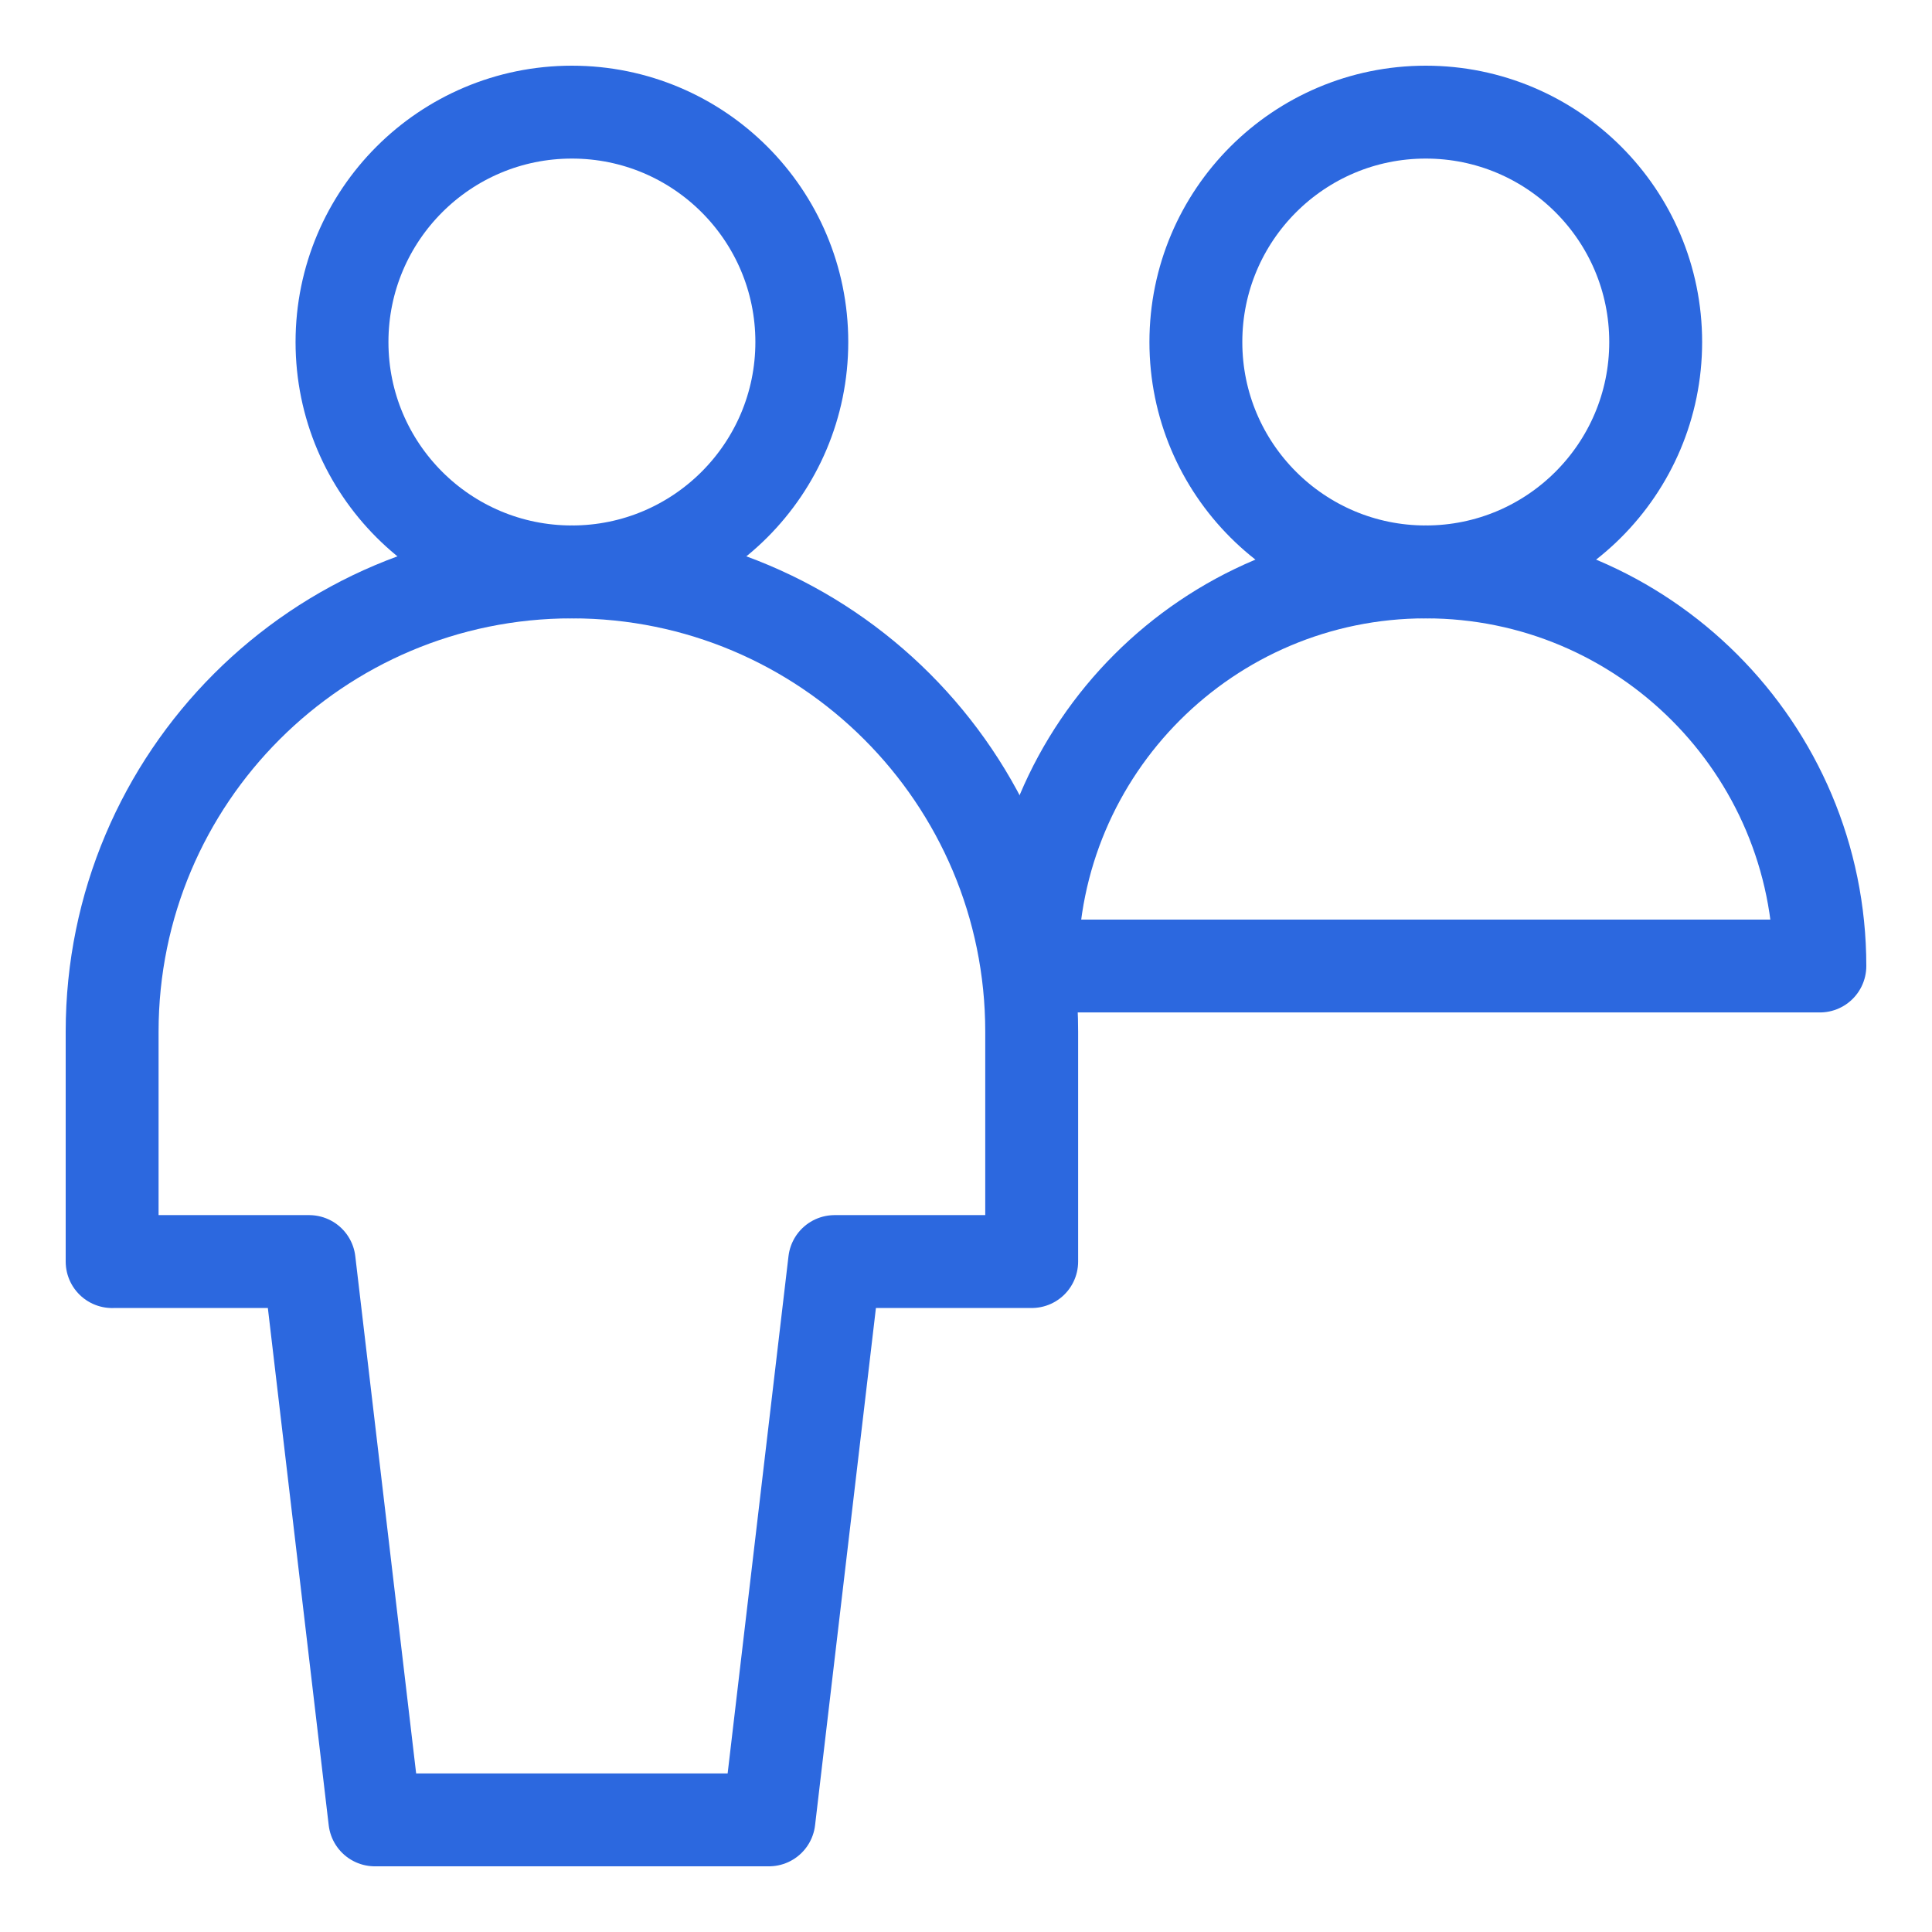
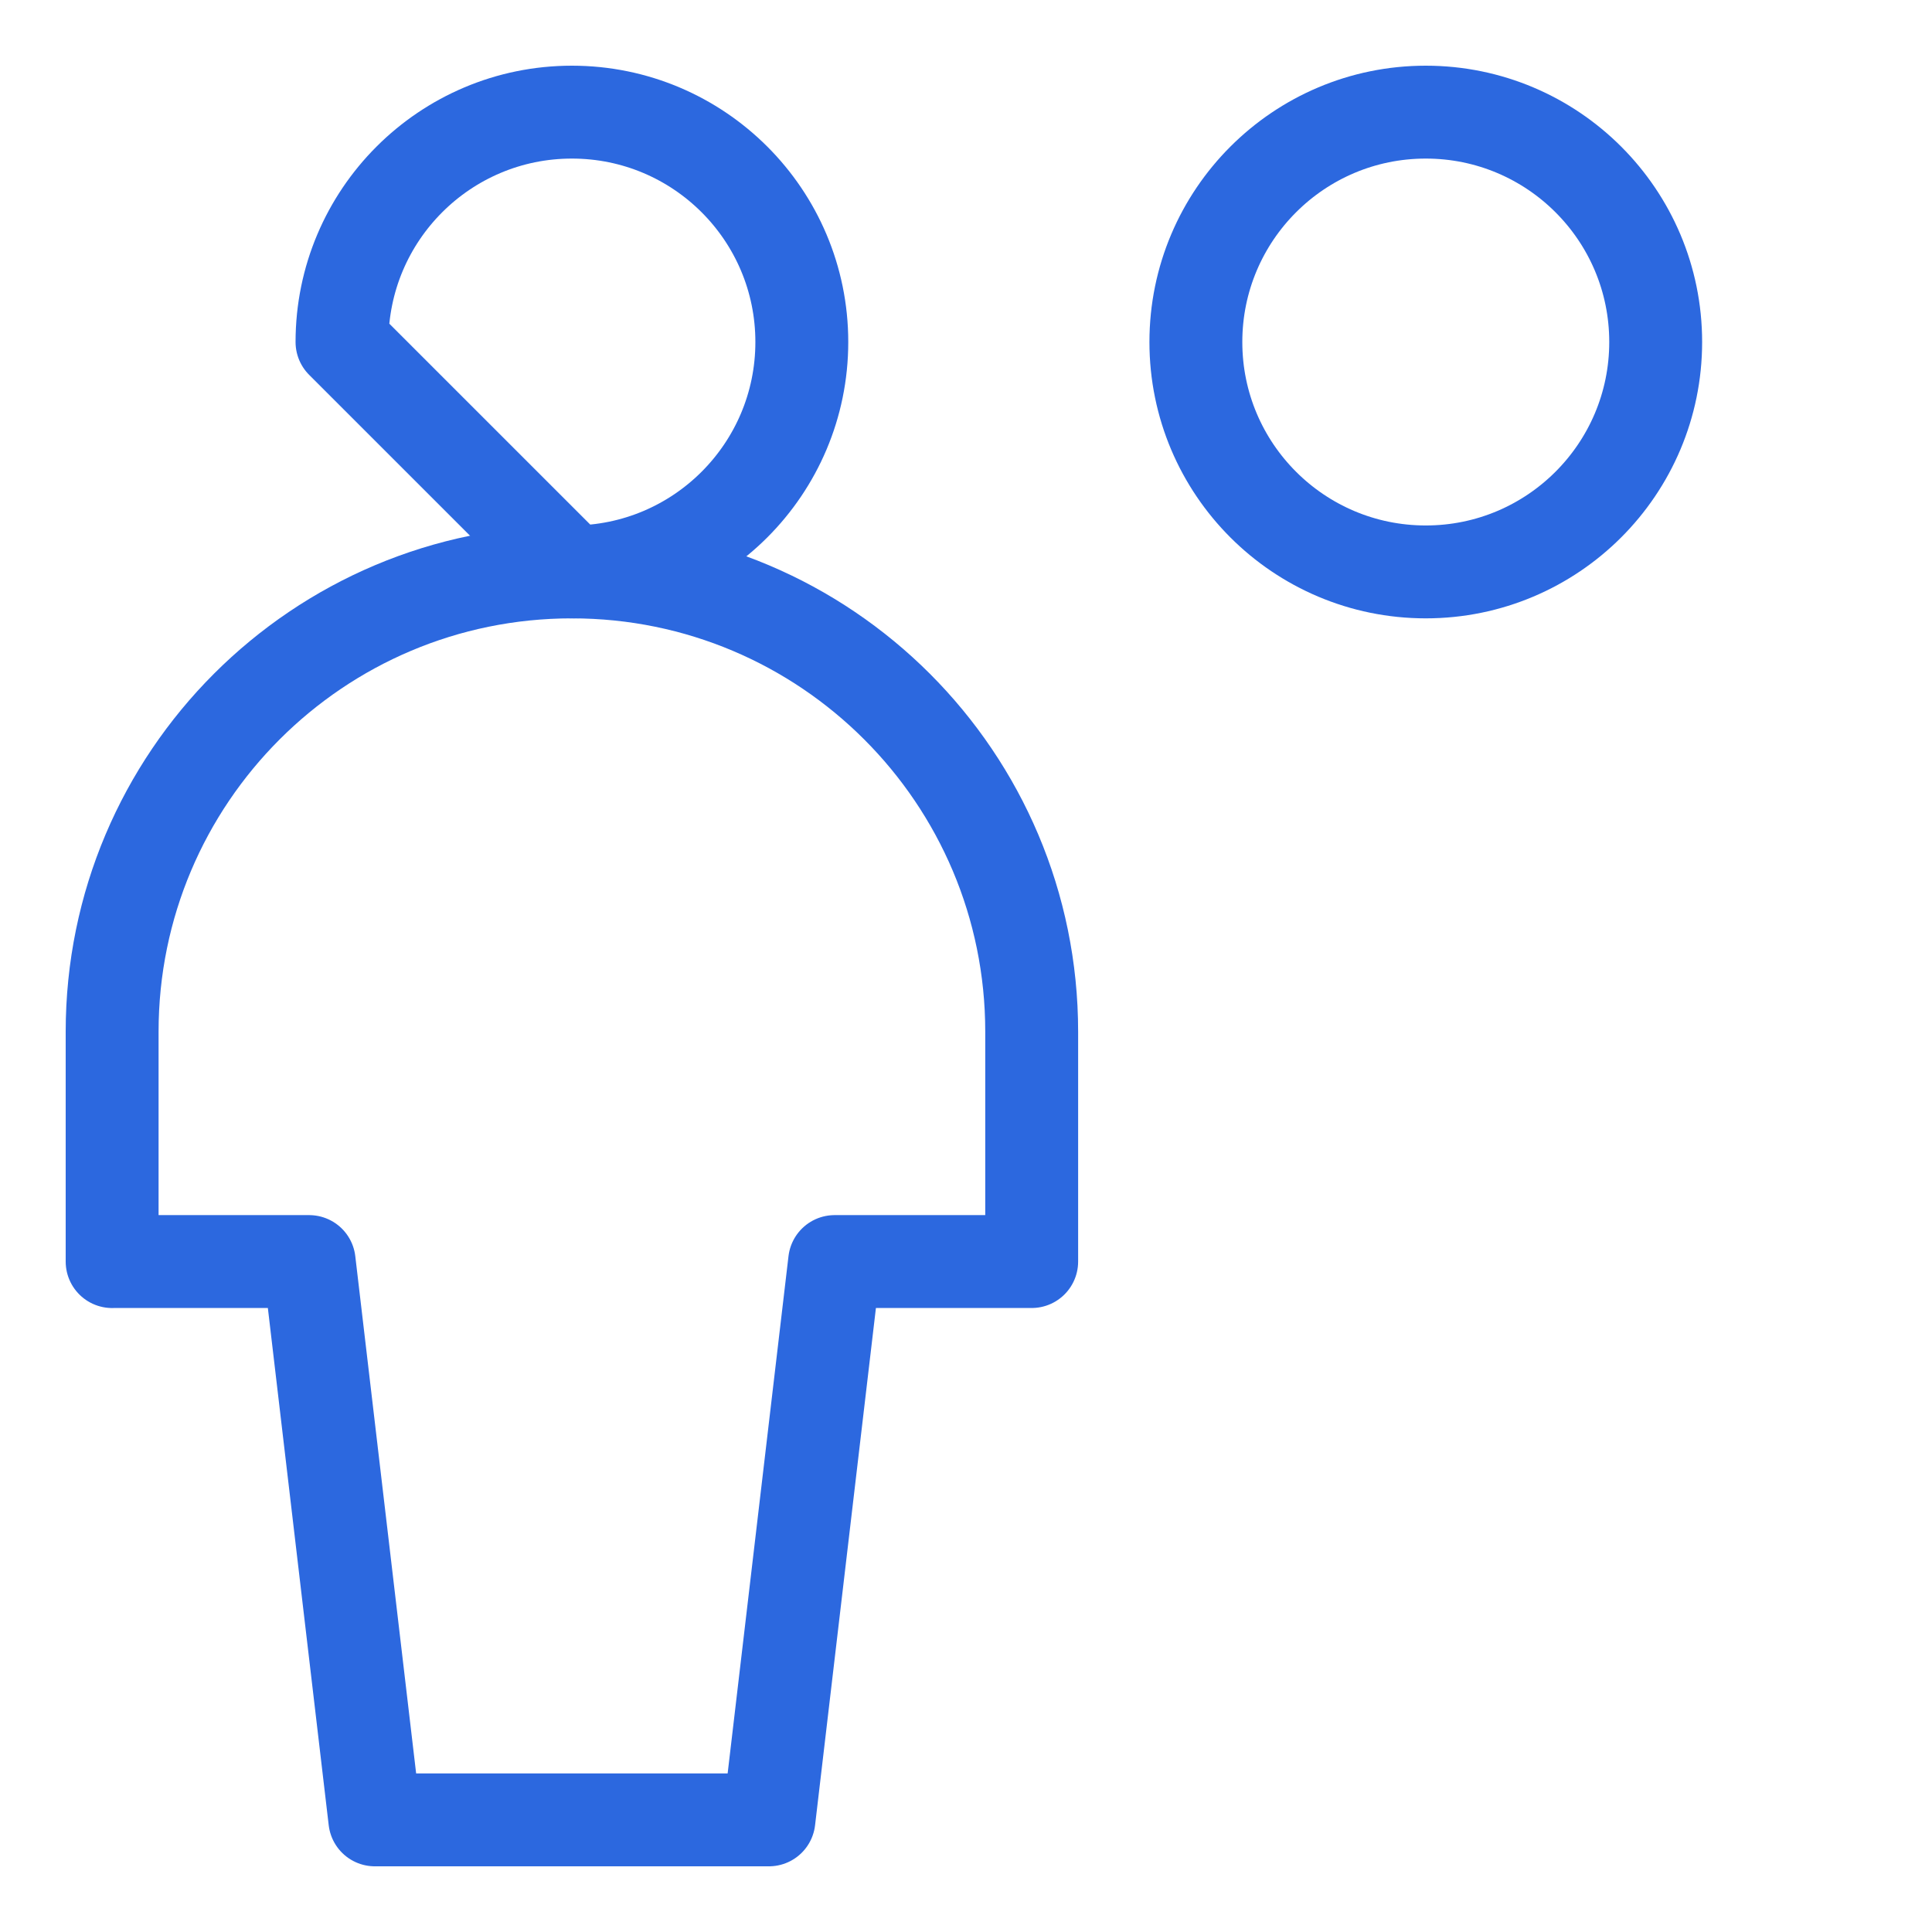
<svg xmlns="http://www.w3.org/2000/svg" fill="none" viewBox="-1.25 -1.25 52 52" id="Information-Desk-Customer--Streamline-Core" height="52" width="52">
  <desc>
    Information Desk Customer Streamline Icon: https://streamlinehq.com
  </desc>
  <g id="information-desk-customer">
    <path id="Vector" stroke="#2c68df" stroke-linecap="round" stroke-linejoin="round" d="M37.125 14.143c3.417 0 6.188 -2.77 6.188 -6.188S40.542 1.768 37.125 1.768s-6.188 2.77 -6.188 6.188S33.708 14.143 37.125 14.143Z" stroke-width="2.5" />
-     <path id="Vector_2" stroke="#2c68df" stroke-linecap="round" stroke-linejoin="round" d="M37.125 14.143c-5.858 0 -10.607 4.749 -10.607 10.607h21.214c0 -5.858 -4.749 -10.607 -10.607 -10.607Z" stroke-width="2.5" />
-     <path id="Vector_3" stroke="#2c68df" stroke-linecap="round" stroke-linejoin="round" d="M14.143 14.143c3.417 0 6.188 -2.77 6.188 -6.188S17.56 1.768 14.143 1.768s-6.188 2.77 -6.188 6.188S10.726 14.143 14.143 14.143Z" stroke-width="2.5" />
+     <path id="Vector_3" stroke="#2c68df" stroke-linecap="round" stroke-linejoin="round" d="M14.143 14.143c3.417 0 6.188 -2.77 6.188 -6.188S17.56 1.768 14.143 1.768s-6.188 2.77 -6.188 6.188Z" stroke-width="2.5" />
    <path id="Vector 3811" stroke="#2c68df" stroke-linecap="round" stroke-linejoin="round" d="M1.768 32.705H7.071l1.768 15.027h10.607L21.214 32.705h5.304V26.518C26.518 19.683 20.977 14.143 14.143 14.143S1.768 19.683 1.768 26.518v6.188Z" stroke-width="2.5" />
  </g>
</svg>